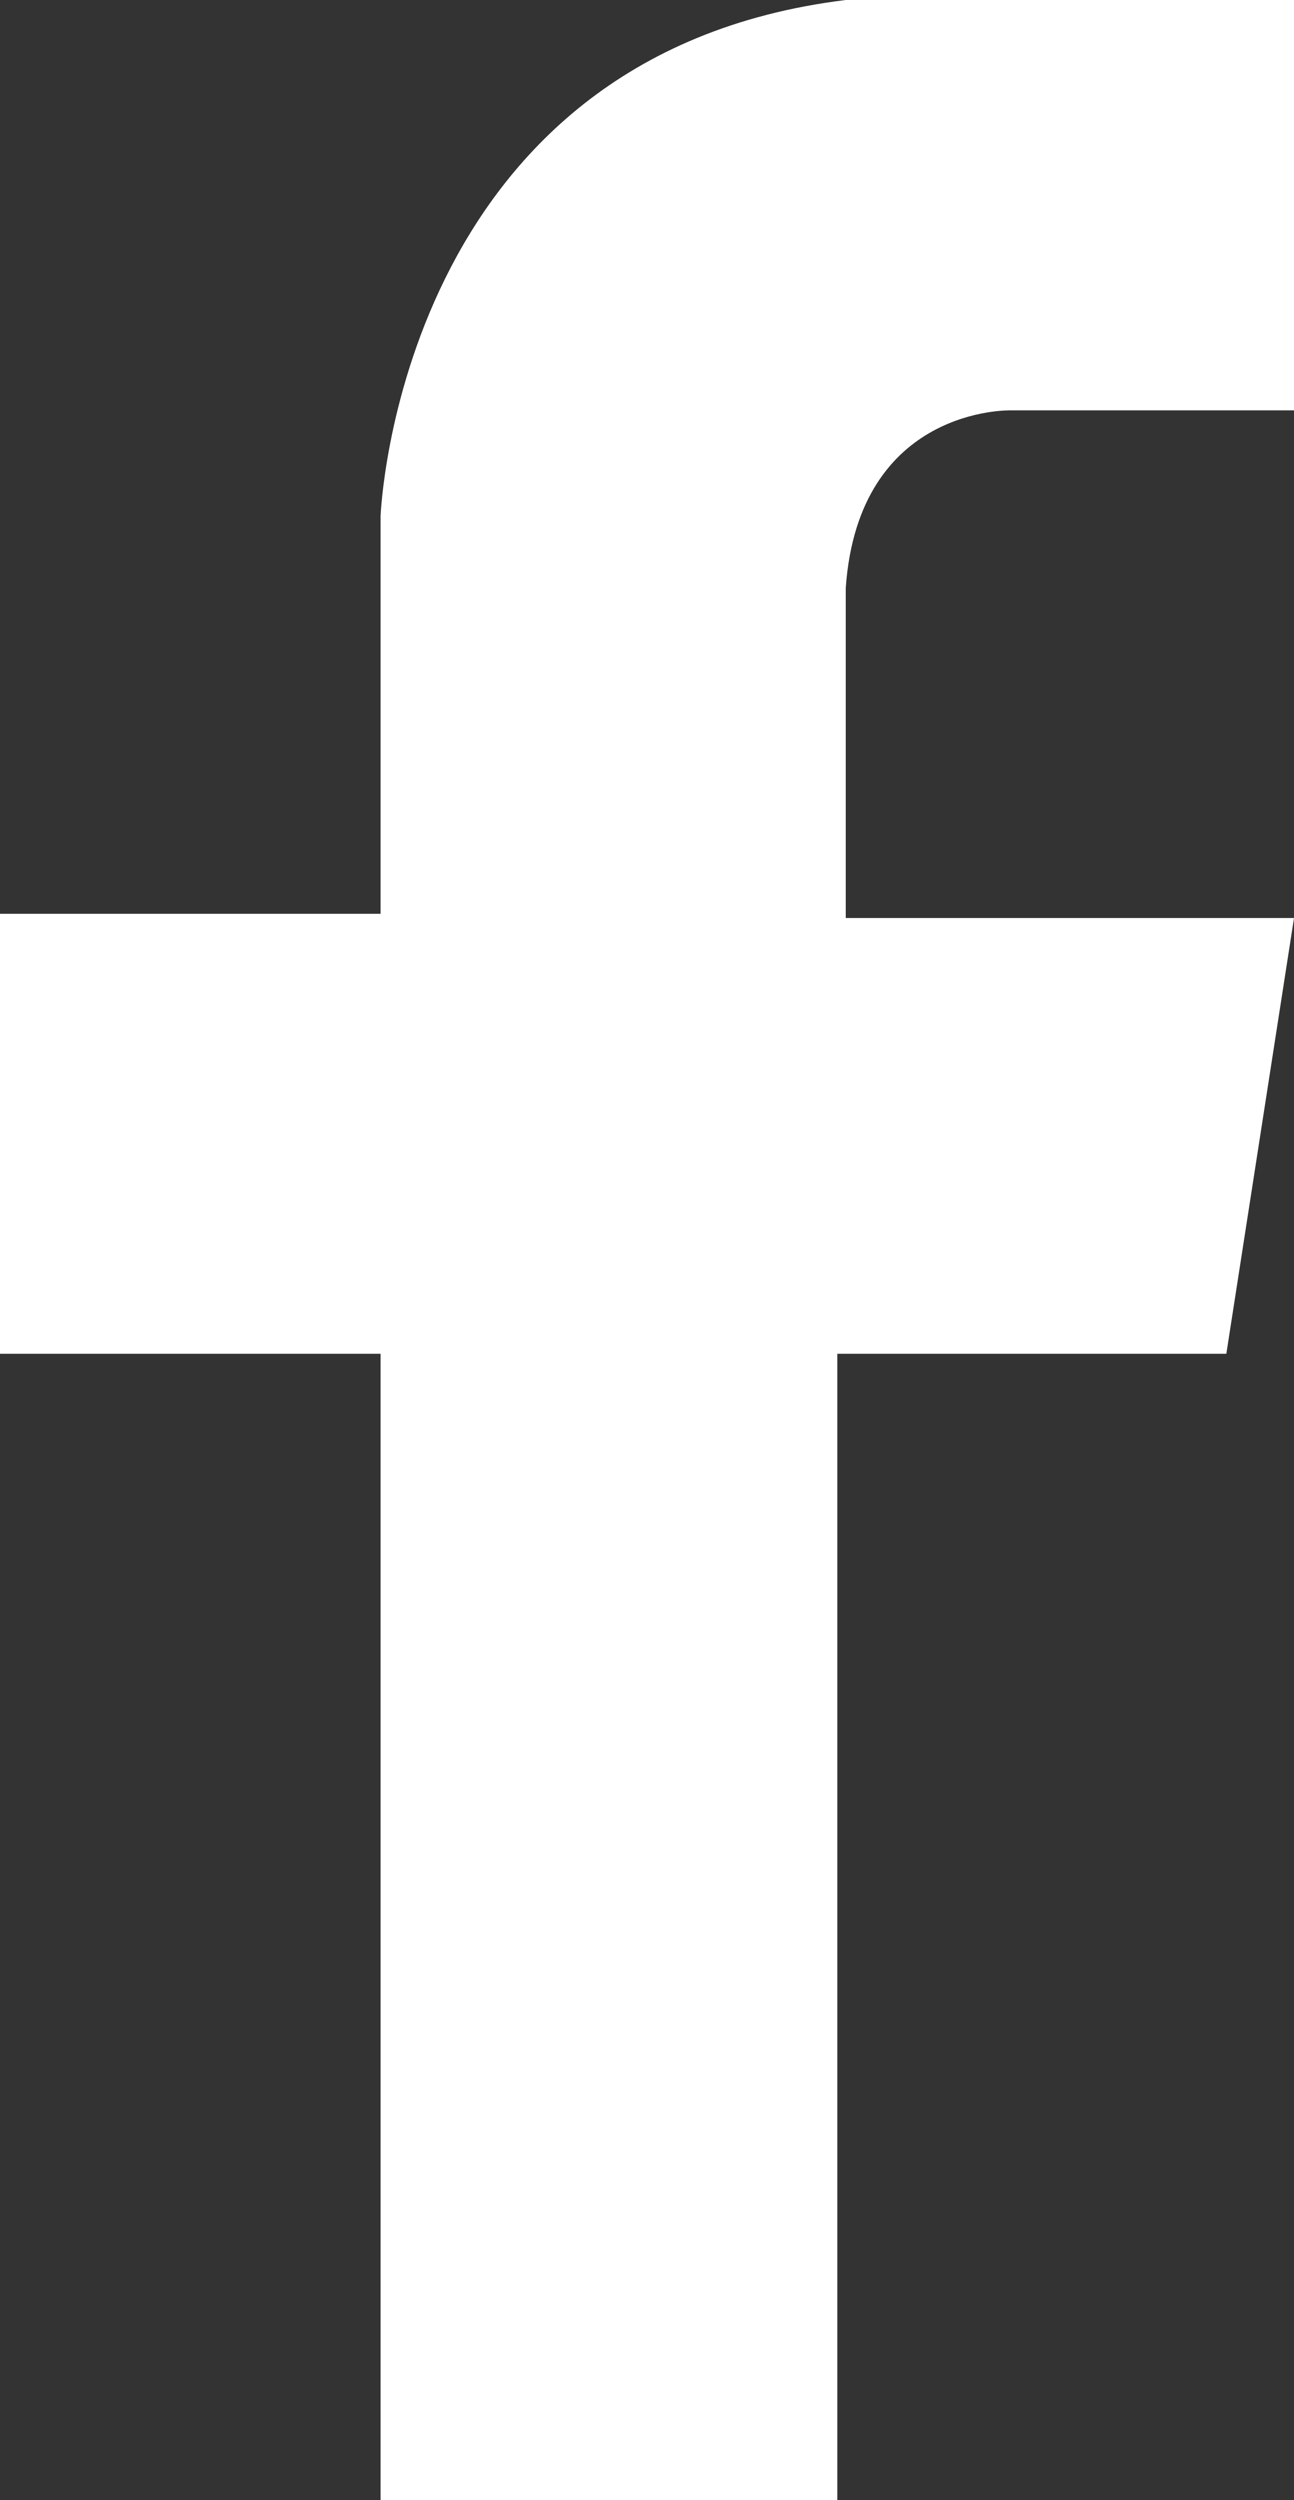
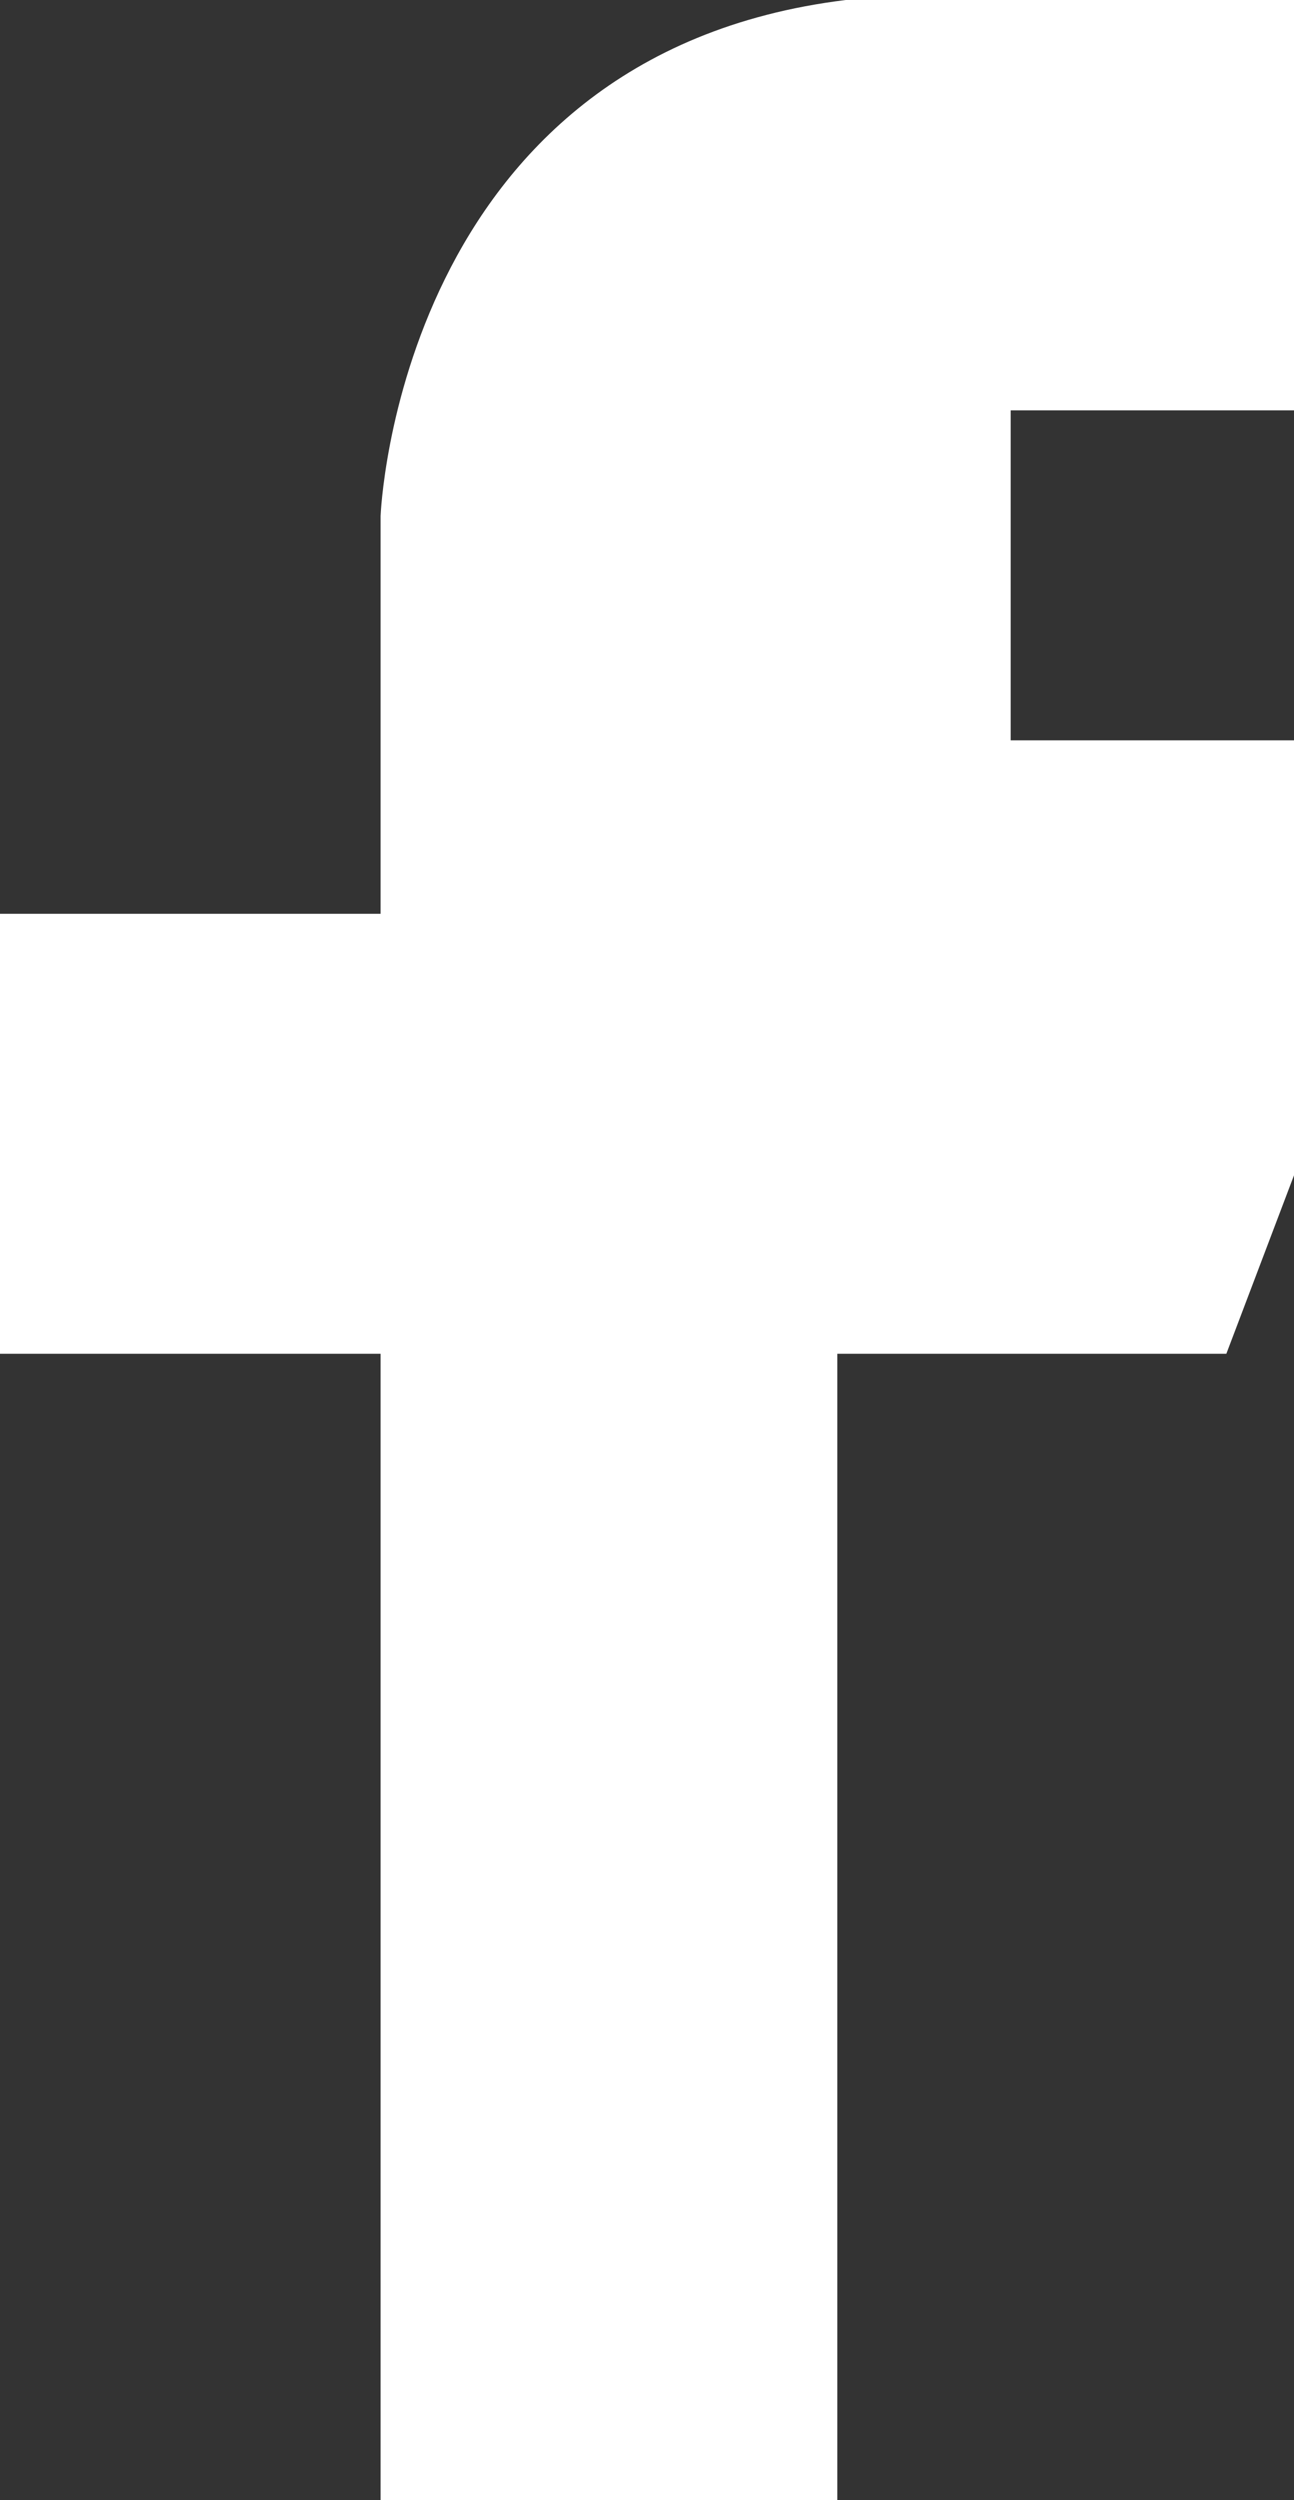
<svg xmlns="http://www.w3.org/2000/svg" version="1.1" x="0px" y="0px" width="30.6px" height="59.1px" viewBox="0 0 30.6 59.1" enable-background="new 0 0 30.6 59.1" xml:space="preserve">
  <rect x="0" y="0" width="30.6" height="59.1" fill="#333333" stroke="none" />
  <defs>
</defs>
-   <path fill="#FFFFFF" d="M9,59.1V32H0V21.6h9v-9.4c0,0,0.4-10.9,11-12.2h10.7v9.7h-6.8c0,0-3.6-0.1-3.9,4.2v7.8h10.6L29,32h-9.2  l0,27.1L9,59.1z" />
+   <path fill="#FFFFFF" d="M9,59.1V32H0V21.6h9v-9.4c0,0,0.4-10.9,11-12.2h10.7v9.7h-6.8v7.8h10.6L29,32h-9.2  l0,27.1L9,59.1z" />
</svg>